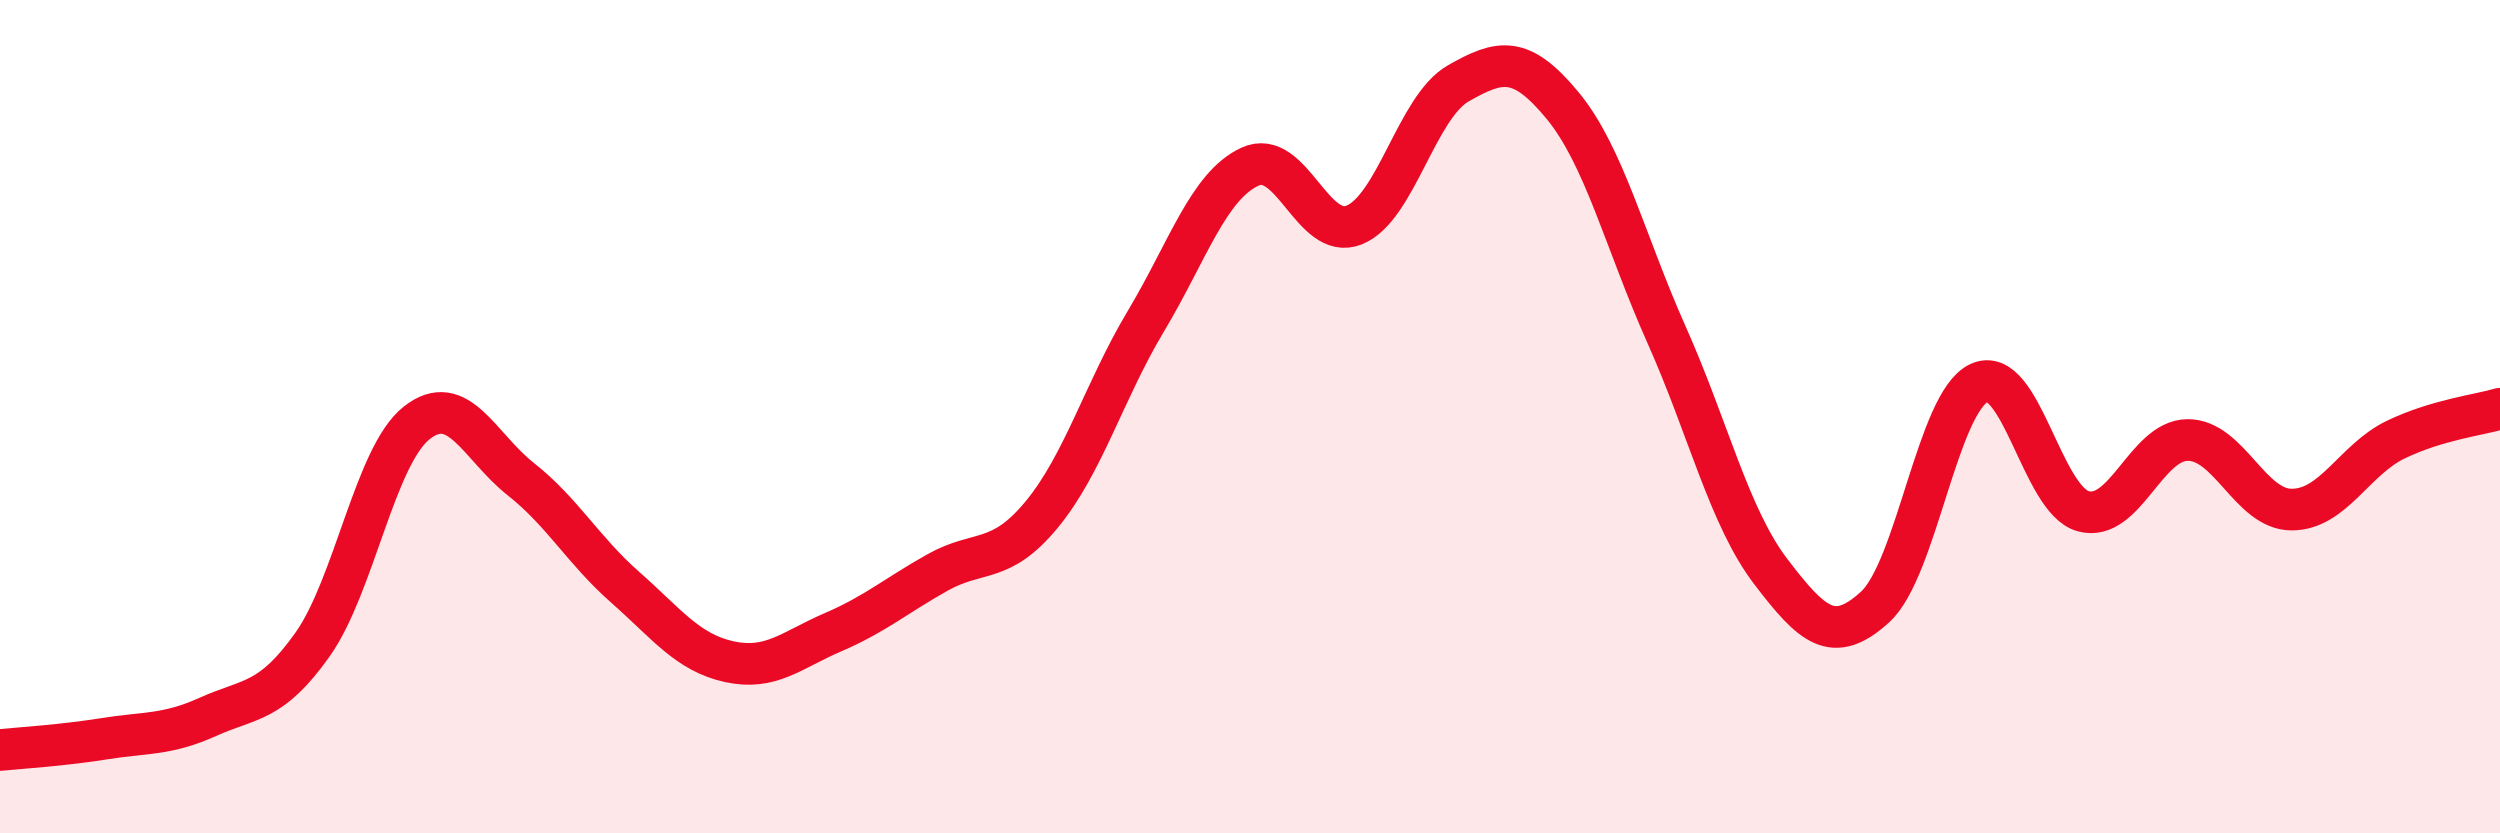
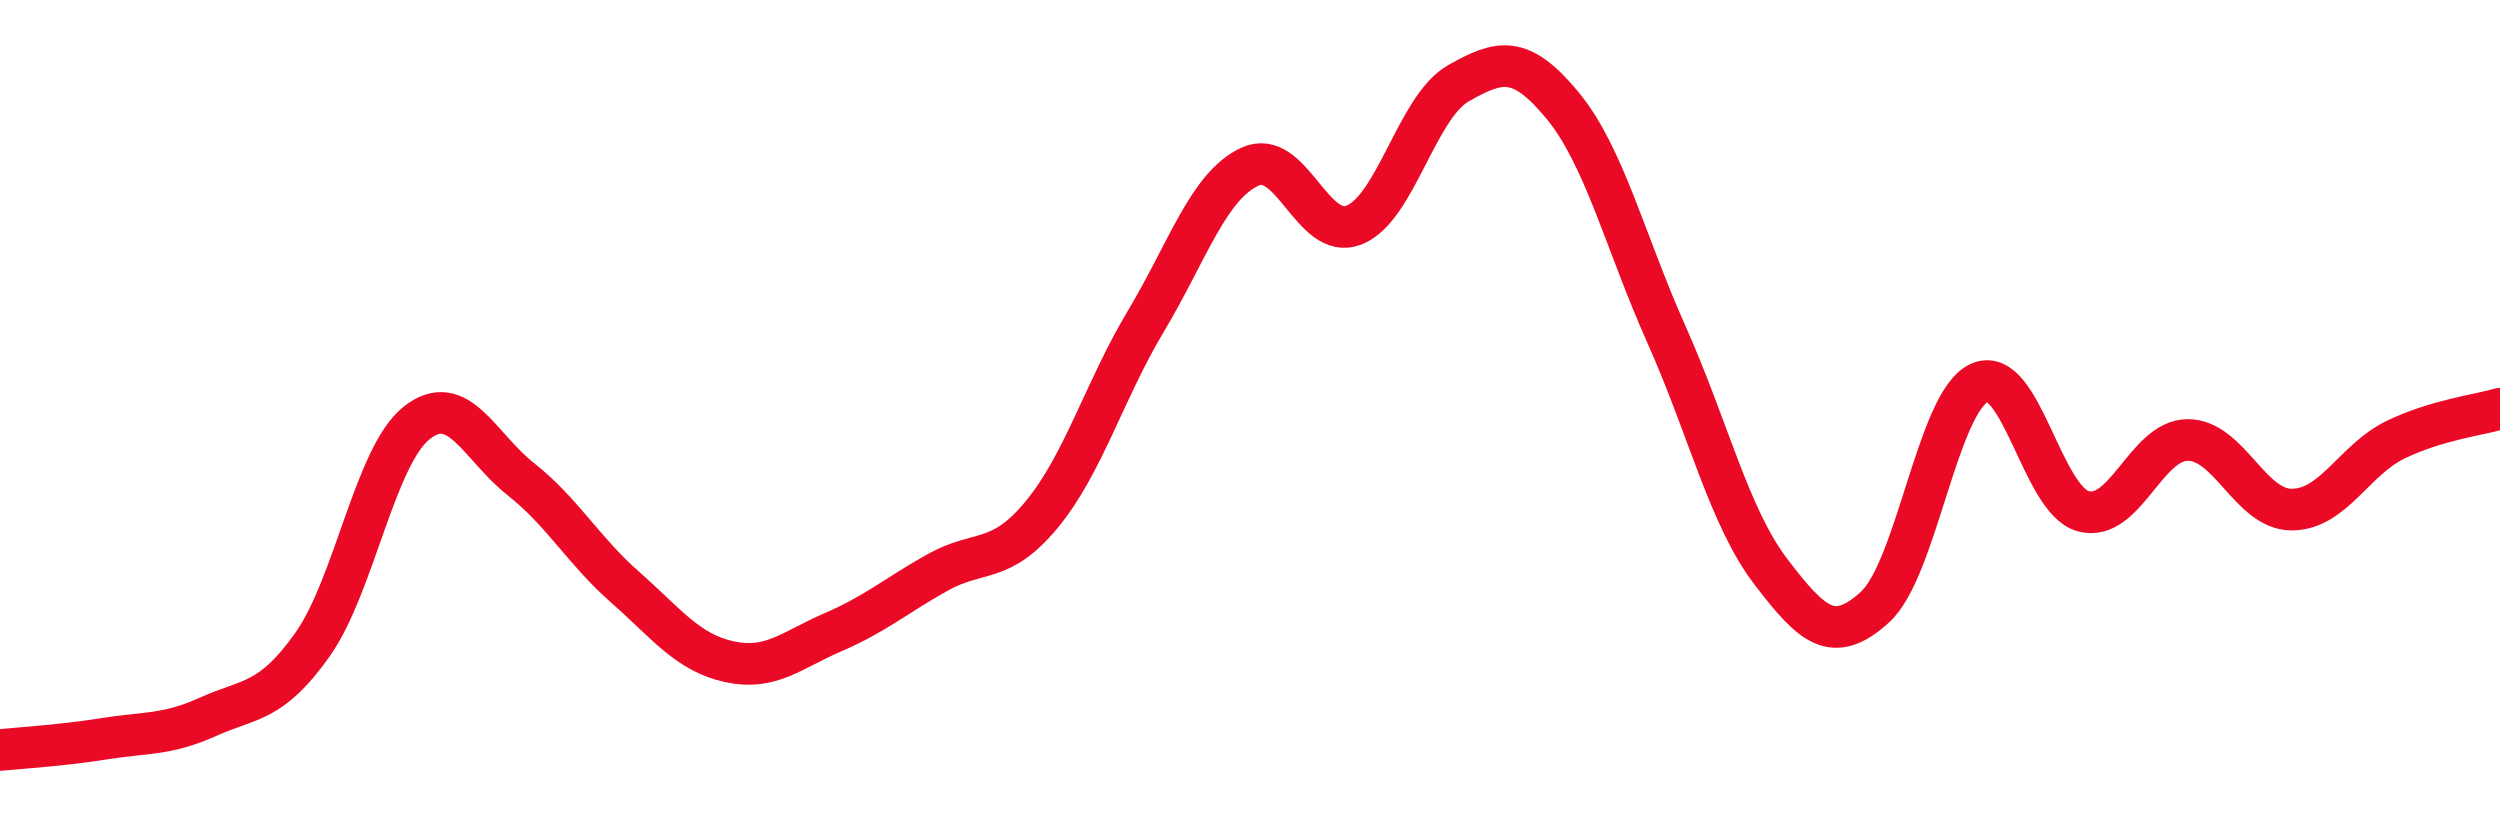
<svg xmlns="http://www.w3.org/2000/svg" width="60" height="20" viewBox="0 0 60 20">
-   <path d="M 0,18 C 0.5,17.95 1.5,17.89 2.5,17.73 C 3.5,17.57 4,17.65 5,17.2 C 6,16.75 6.5,16.88 7.5,15.47 C 8.5,14.06 9,10.94 10,10.15 C 11,9.36 11.5,10.71 12.5,11.5 C 13.5,12.29 14,13.21 15,14.09 C 16,14.97 16.5,15.66 17.5,15.88 C 18.5,16.1 19,15.6 20,15.17 C 21,14.74 21.5,14.3 22.5,13.74 C 23.5,13.18 24,13.56 25,12.35 C 26,11.14 26.5,9.38 27.5,7.71 C 28.5,6.04 29,4.46 30,4 C 31,3.54 31.5,5.8 32.5,5.4 C 33.5,5 34,2.57 35,2 C 36,1.43 36.5,1.32 37.5,2.53 C 38.5,3.74 39,5.8 40,8.04 C 41,10.28 41.5,12.41 42.5,13.72 C 43.5,15.03 44,15.48 45,14.57 C 46,13.66 46.5,9.65 47.5,9.19 C 48.5,8.73 49,12 50,12.27 C 51,12.54 51.5,10.57 52.5,10.56 C 53.5,10.55 54,12.23 55,12.23 C 56,12.23 56.5,11.03 57.5,10.55 C 58.5,10.07 59.5,9.96 60,9.81L60 20L0 20Z" fill="#EB0A25" opacity="0.1" stroke-linecap="round" stroke-linejoin="round" />
  <path d="M 0,18 C 0.5,17.95 1.5,17.89 2.5,17.73 C 3.5,17.57 4,17.65 5,17.2 C 6,16.75 6.5,16.88 7.5,15.47 C 8.5,14.06 9,10.94 10,10.15 C 11,9.36 11.5,10.71 12.5,11.5 C 13.5,12.29 14,13.21 15,14.09 C 16,14.97 16.5,15.66 17.5,15.88 C 18.5,16.1 19,15.6 20,15.17 C 21,14.74 21.5,14.3 22.5,13.74 C 23.5,13.18 24,13.56 25,12.35 C 26,11.14 26.5,9.38 27.5,7.71 C 28.5,6.04 29,4.46 30,4 C 31,3.54 31.5,5.8 32.5,5.4 C 33.5,5 34,2.57 35,2 C 36,1.43 36.5,1.32 37.5,2.53 C 38.5,3.74 39,5.8 40,8.04 C 41,10.28 41.5,12.41 42.5,13.72 C 43.5,15.03 44,15.48 45,14.57 C 46,13.66 46.5,9.65 47.5,9.19 C 48.5,8.73 49,12 50,12.27 C 51,12.54 51.5,10.57 52.5,10.56 C 53.5,10.55 54,12.23 55,12.23 C 56,12.23 56.5,11.03 57.5,10.55 C 58.5,10.07 59.5,9.96 60,9.81" stroke="#EB0A25" stroke-width="1" fill="none" stroke-linecap="round" stroke-linejoin="round" />
</svg>